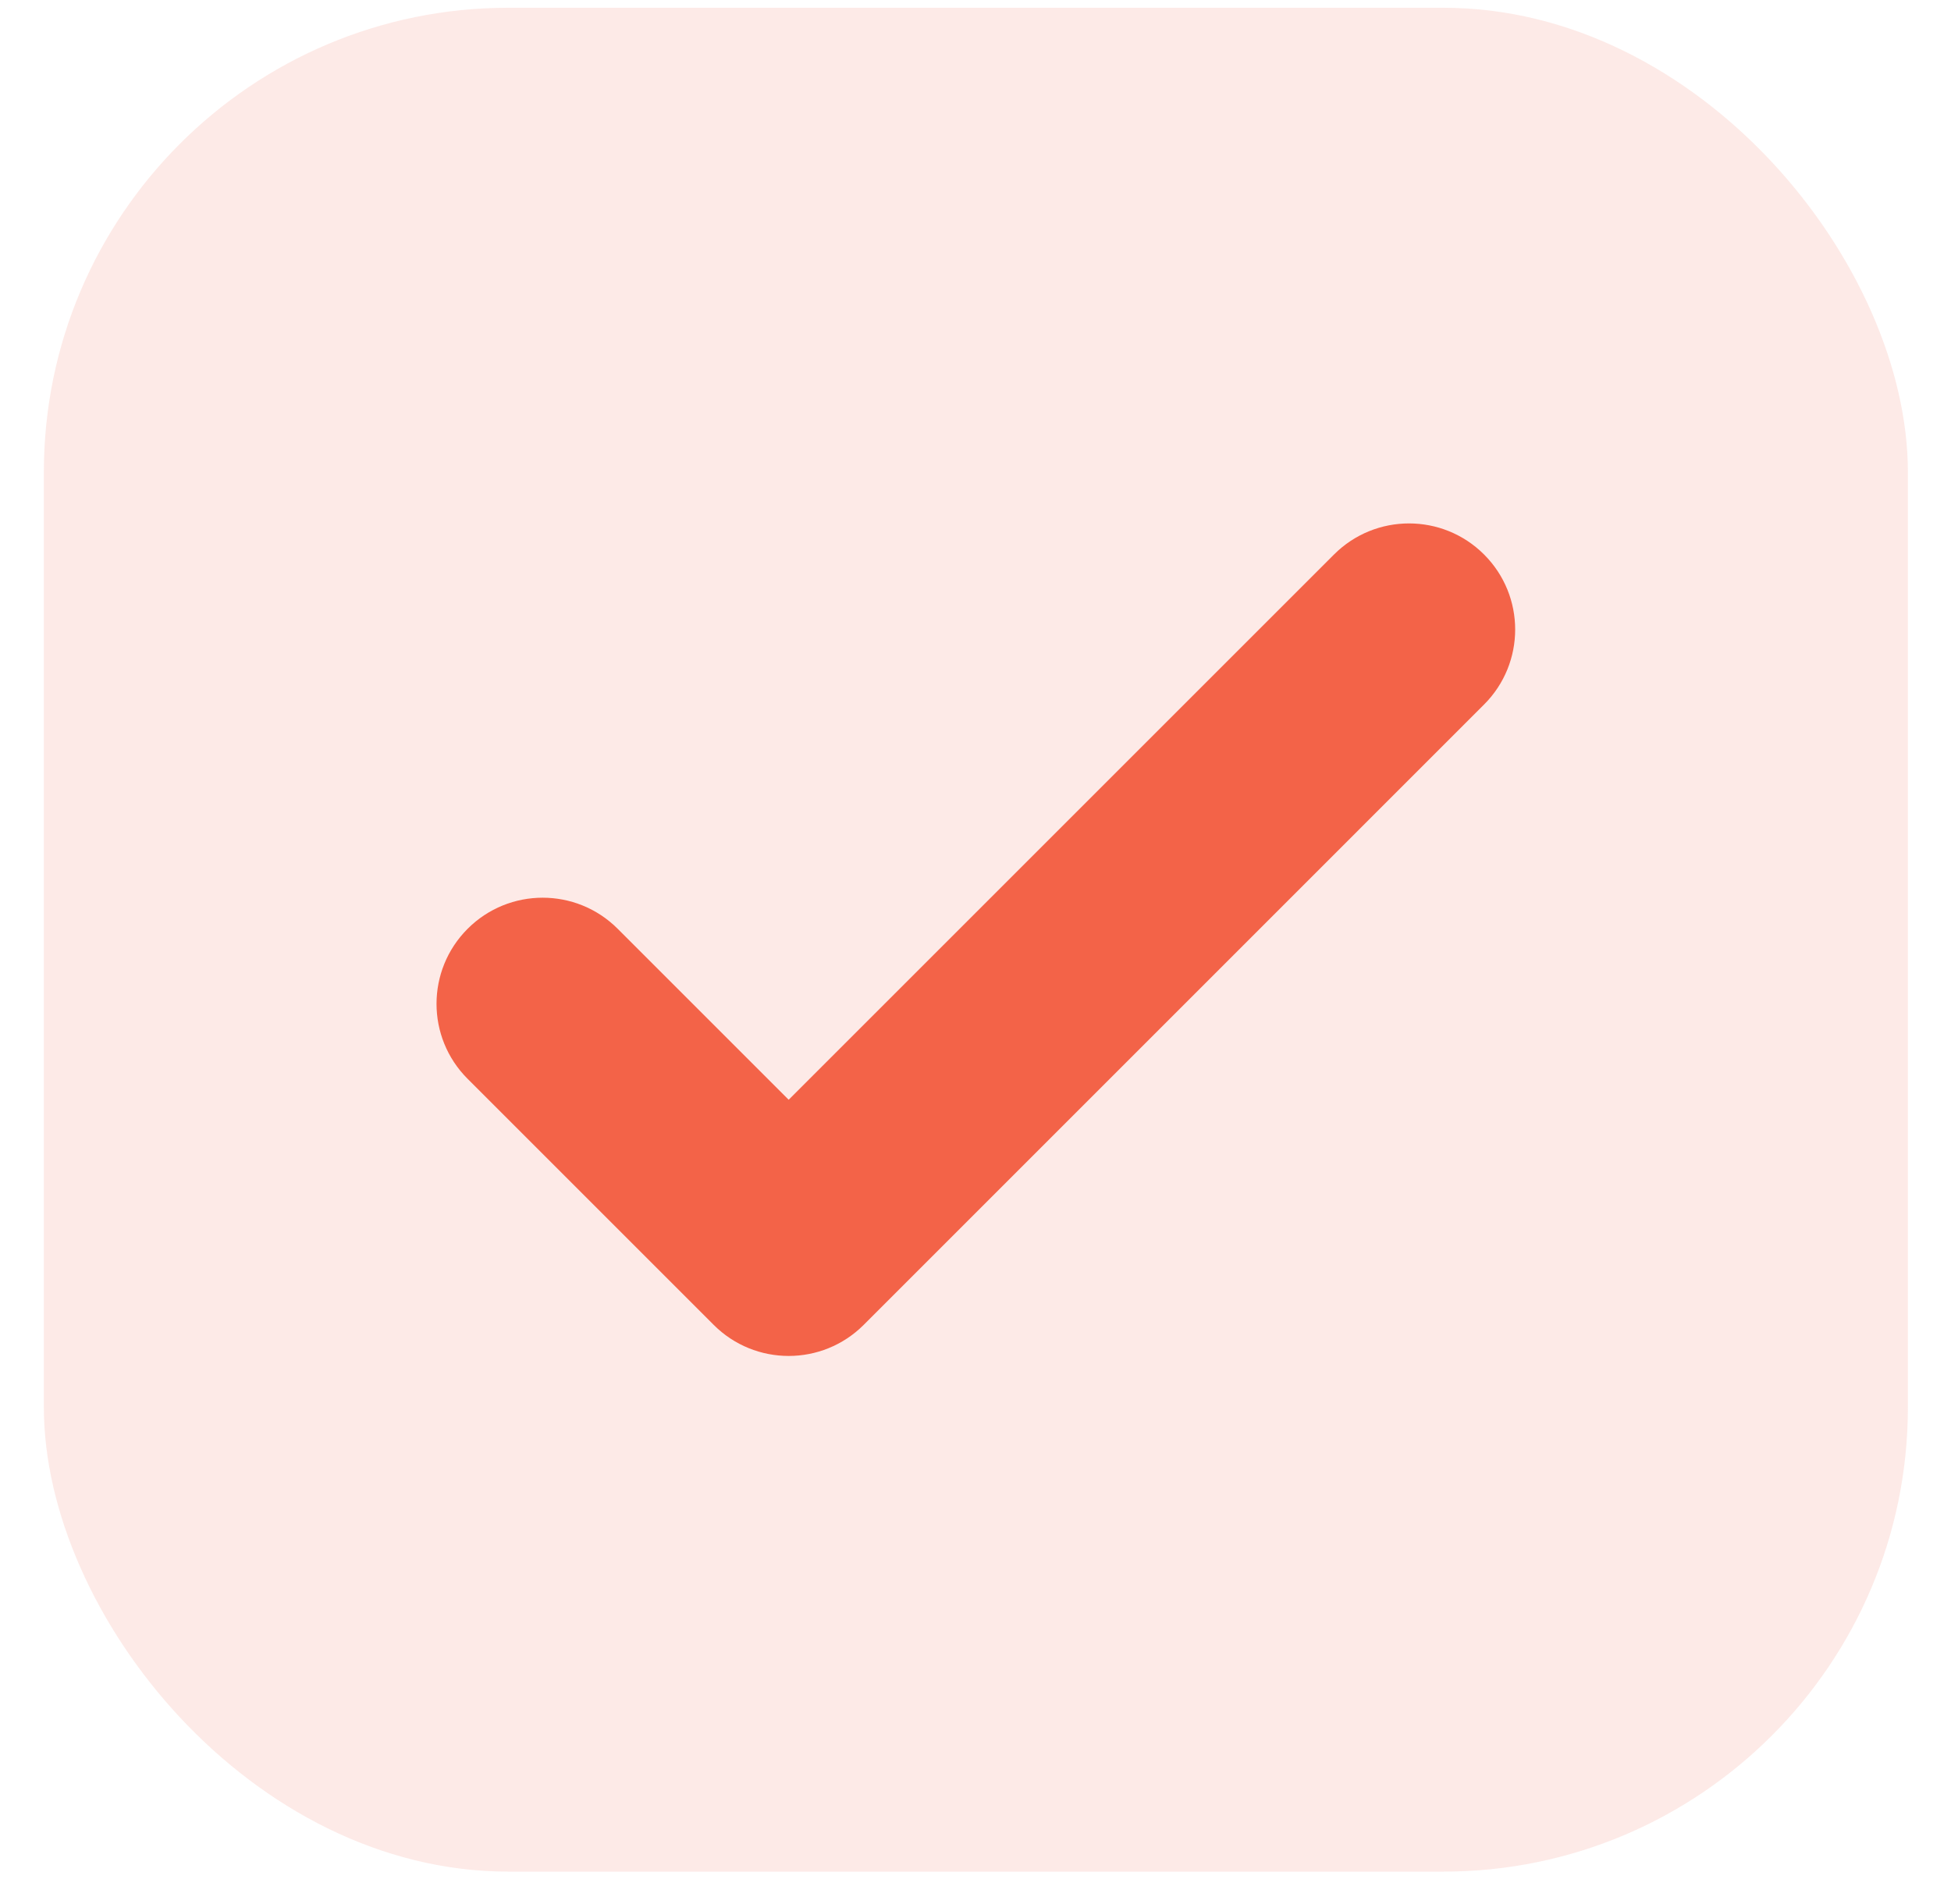
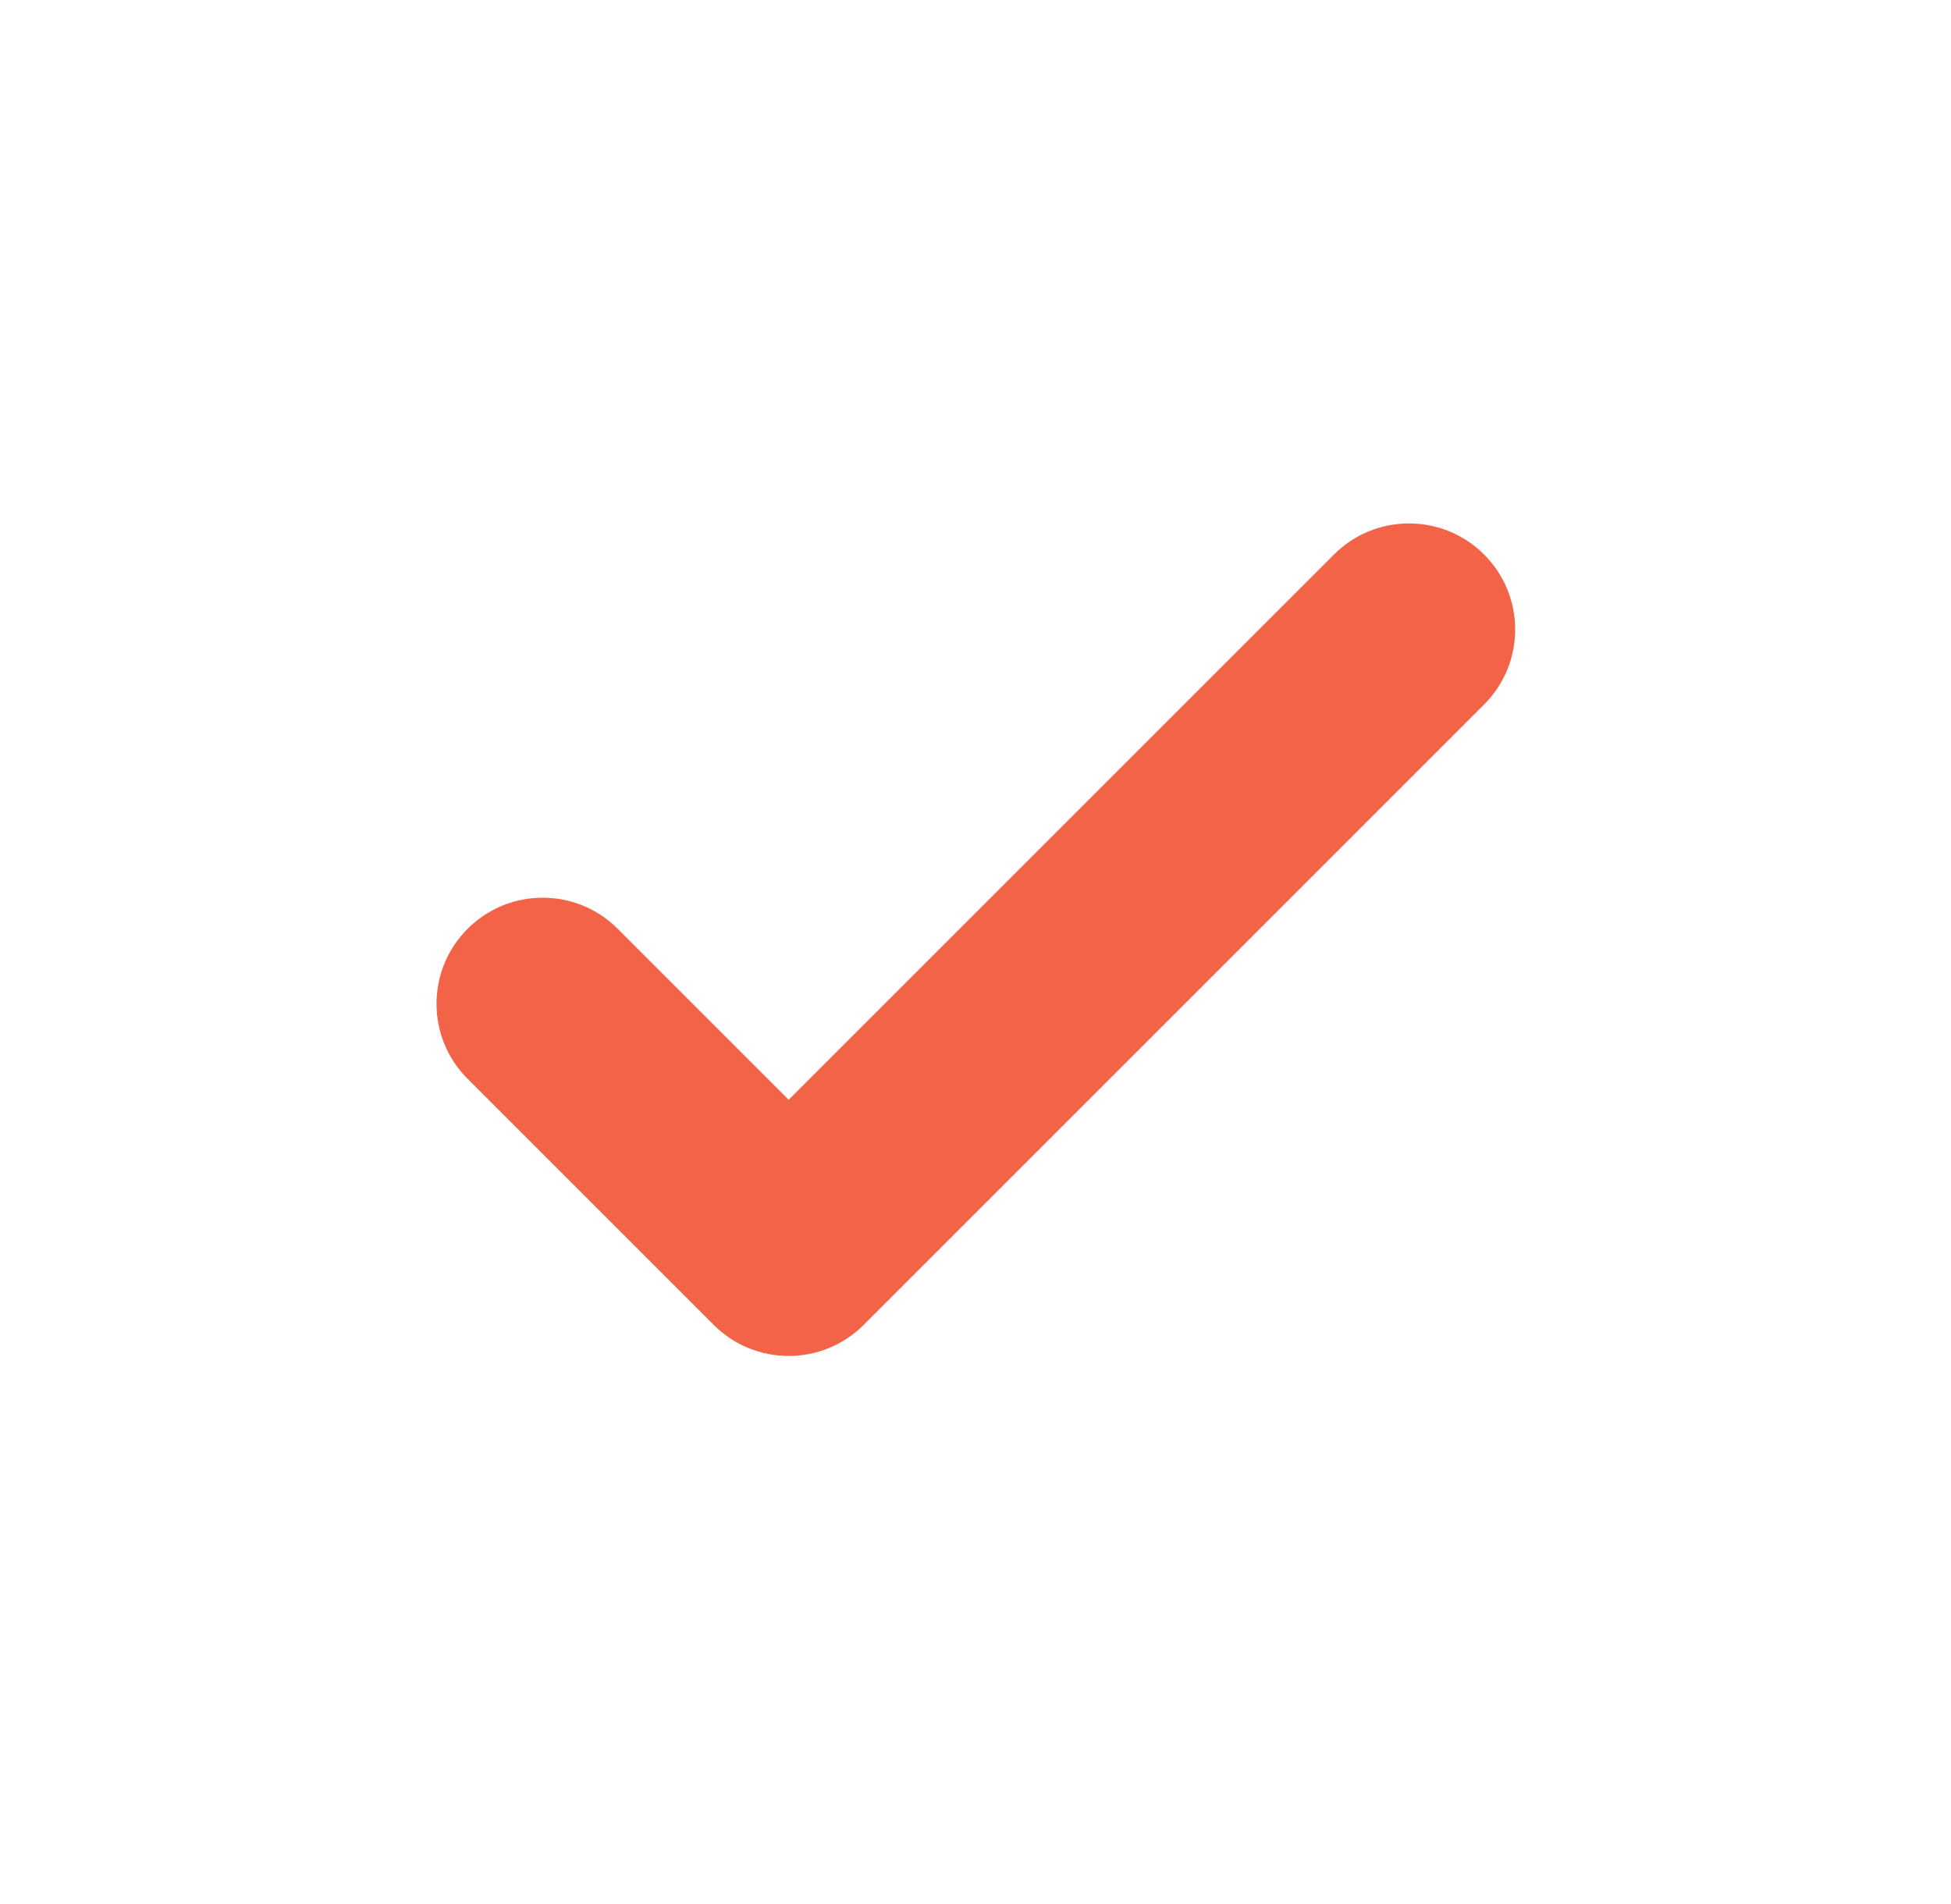
<svg xmlns="http://www.w3.org/2000/svg" width="42" height="41" viewBox="0 0 42 41" fill="none">
-   <rect x="0.944" y="0.167" width="40.128" height="40.128" rx="10" fill="#F36348" fill-opacity="0.13" />
-   <path fill-rule="evenodd" clip-rule="evenodd" d="M31.948 11.938C32.841 12.83 32.841 14.276 31.948 15.168L18.594 28.523C17.701 29.416 16.255 29.416 15.363 28.523L10.067 23.227C9.174 22.335 9.174 20.889 10.067 19.996C10.959 19.104 12.405 19.104 13.297 19.996L16.978 23.677L28.718 11.938C29.61 11.046 31.056 11.046 31.948 11.938Z" fill="#F36348" />
+   <path fill-rule="evenodd" clip-rule="evenodd" d="M31.948 11.938C32.841 12.83 32.841 14.276 31.948 15.168L18.594 28.523C17.701 29.416 16.255 29.416 15.363 28.523L10.067 23.227C9.174 22.335 9.174 20.889 10.067 19.996C10.959 19.104 12.405 19.104 13.297 19.996L16.978 23.677L28.718 11.938C29.61 11.046 31.056 11.046 31.948 11.938" fill="#F36348" />
</svg>